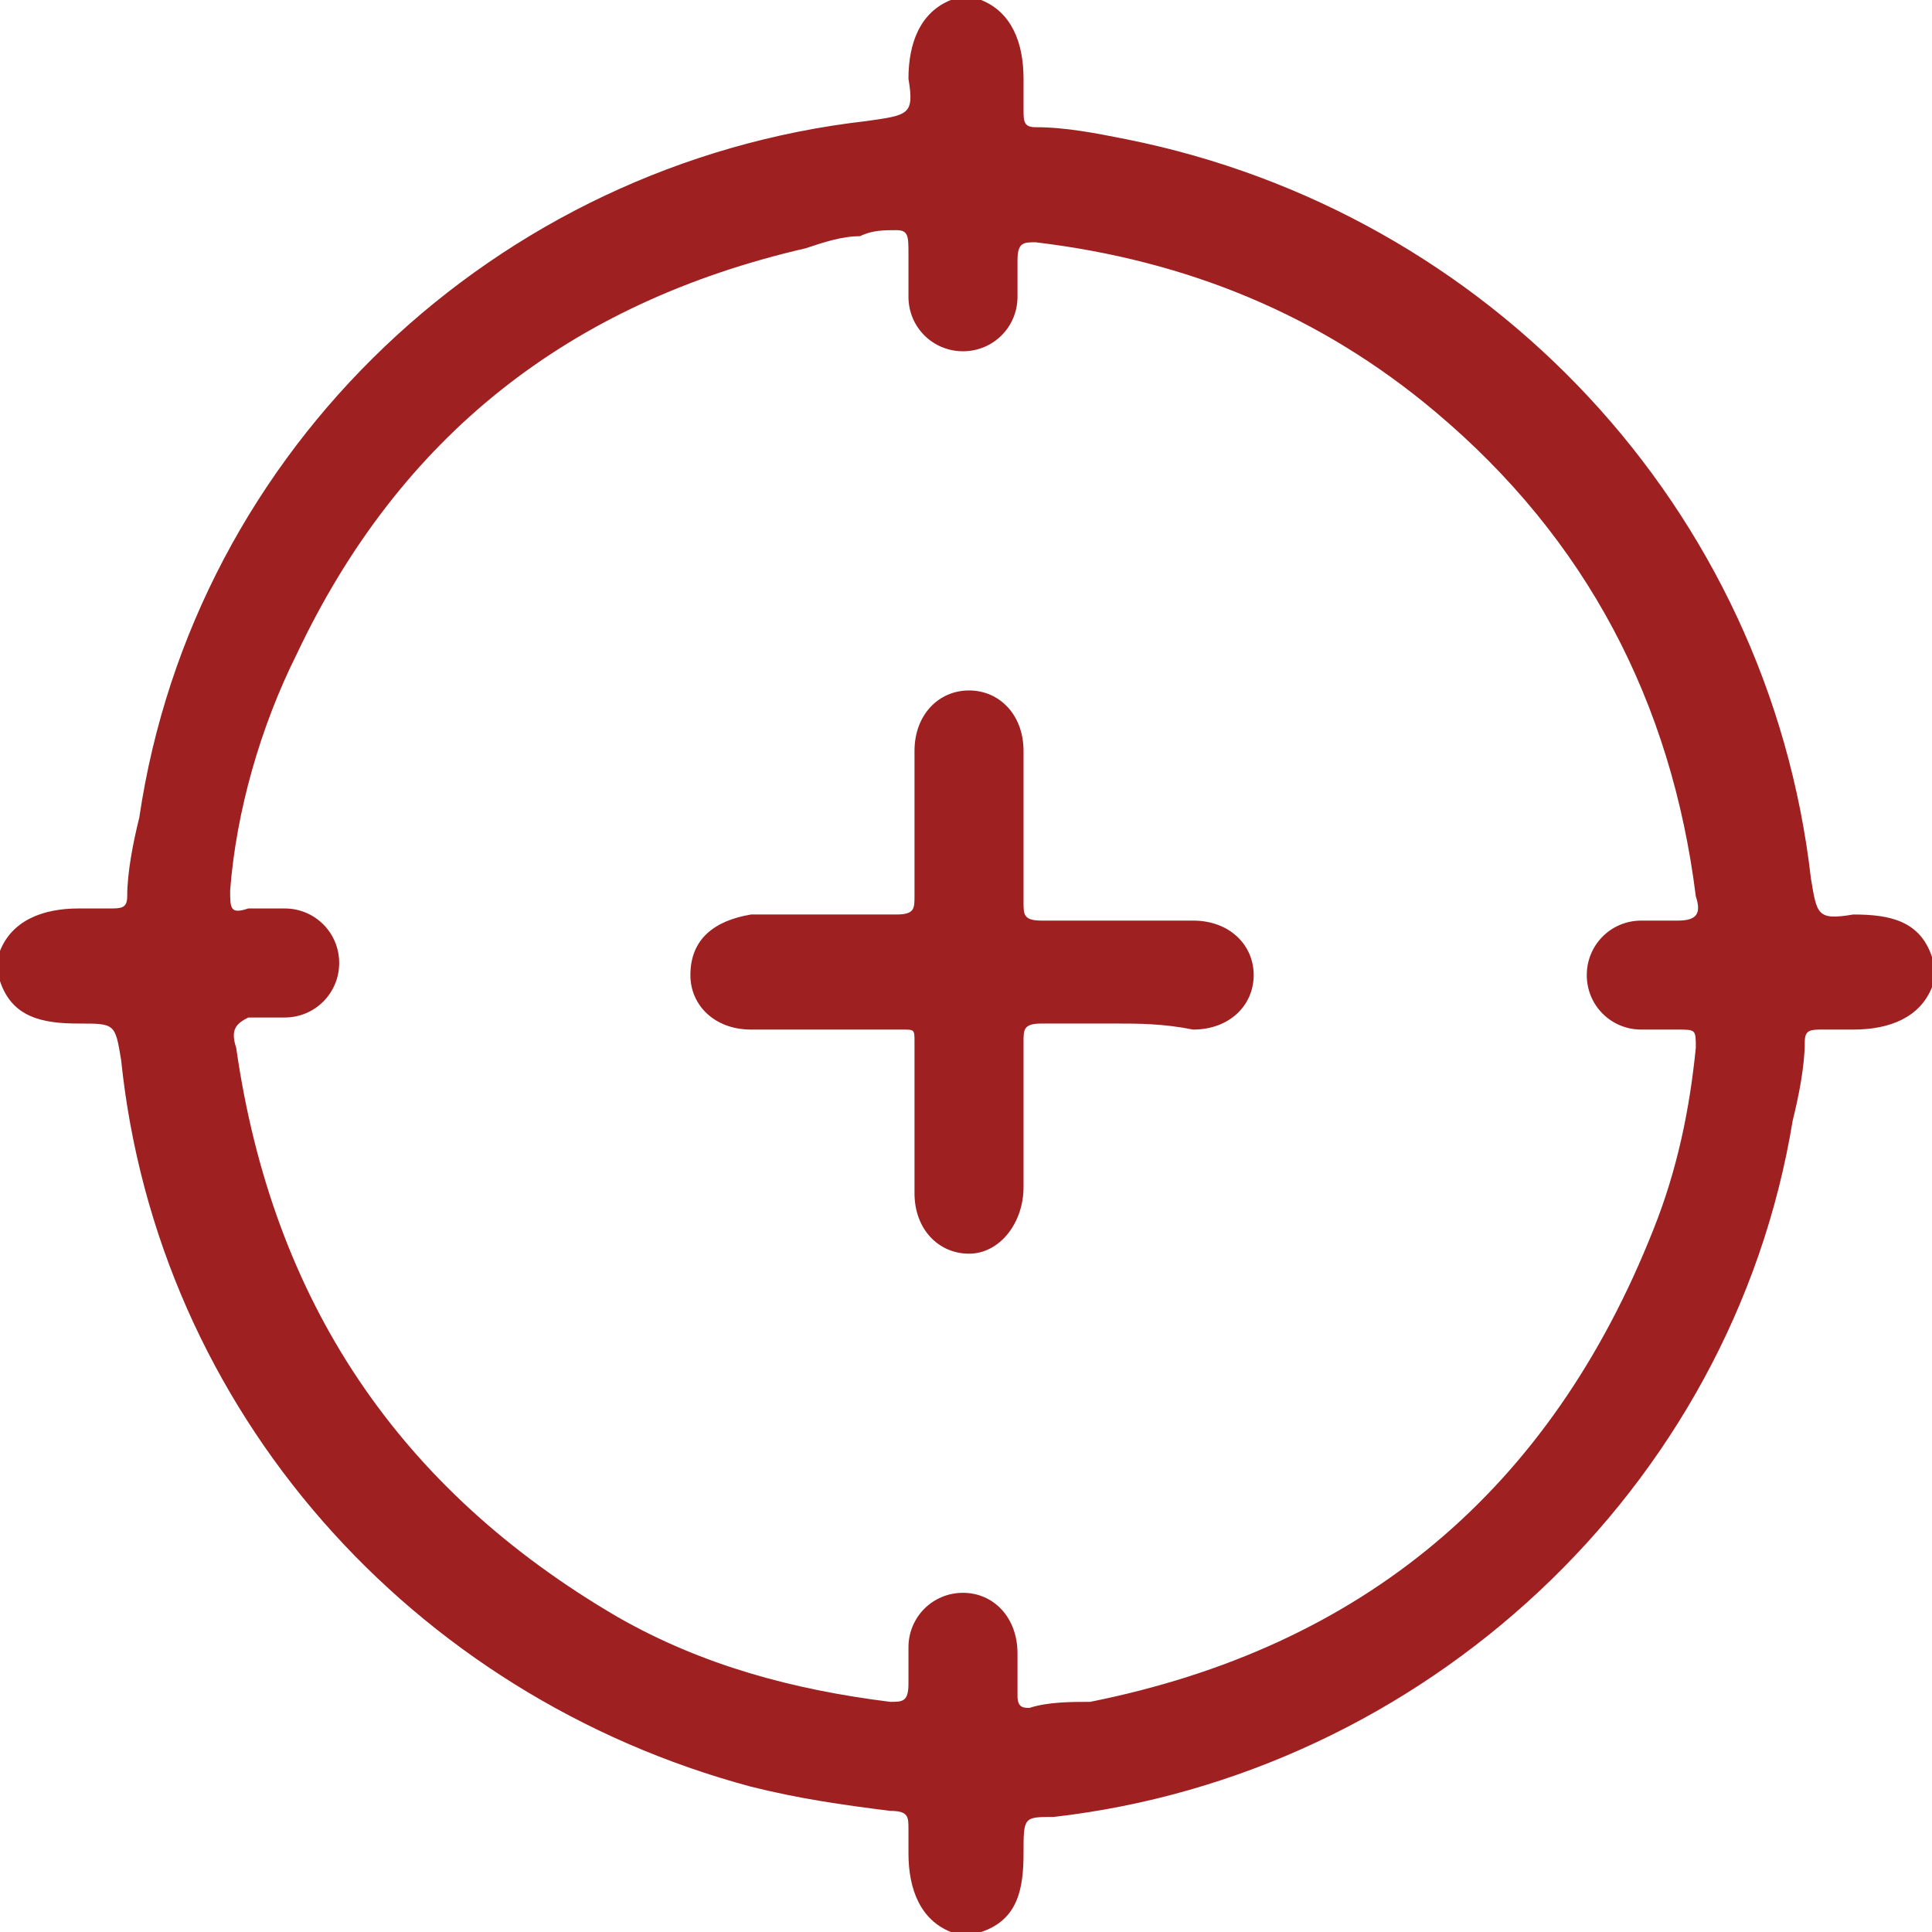
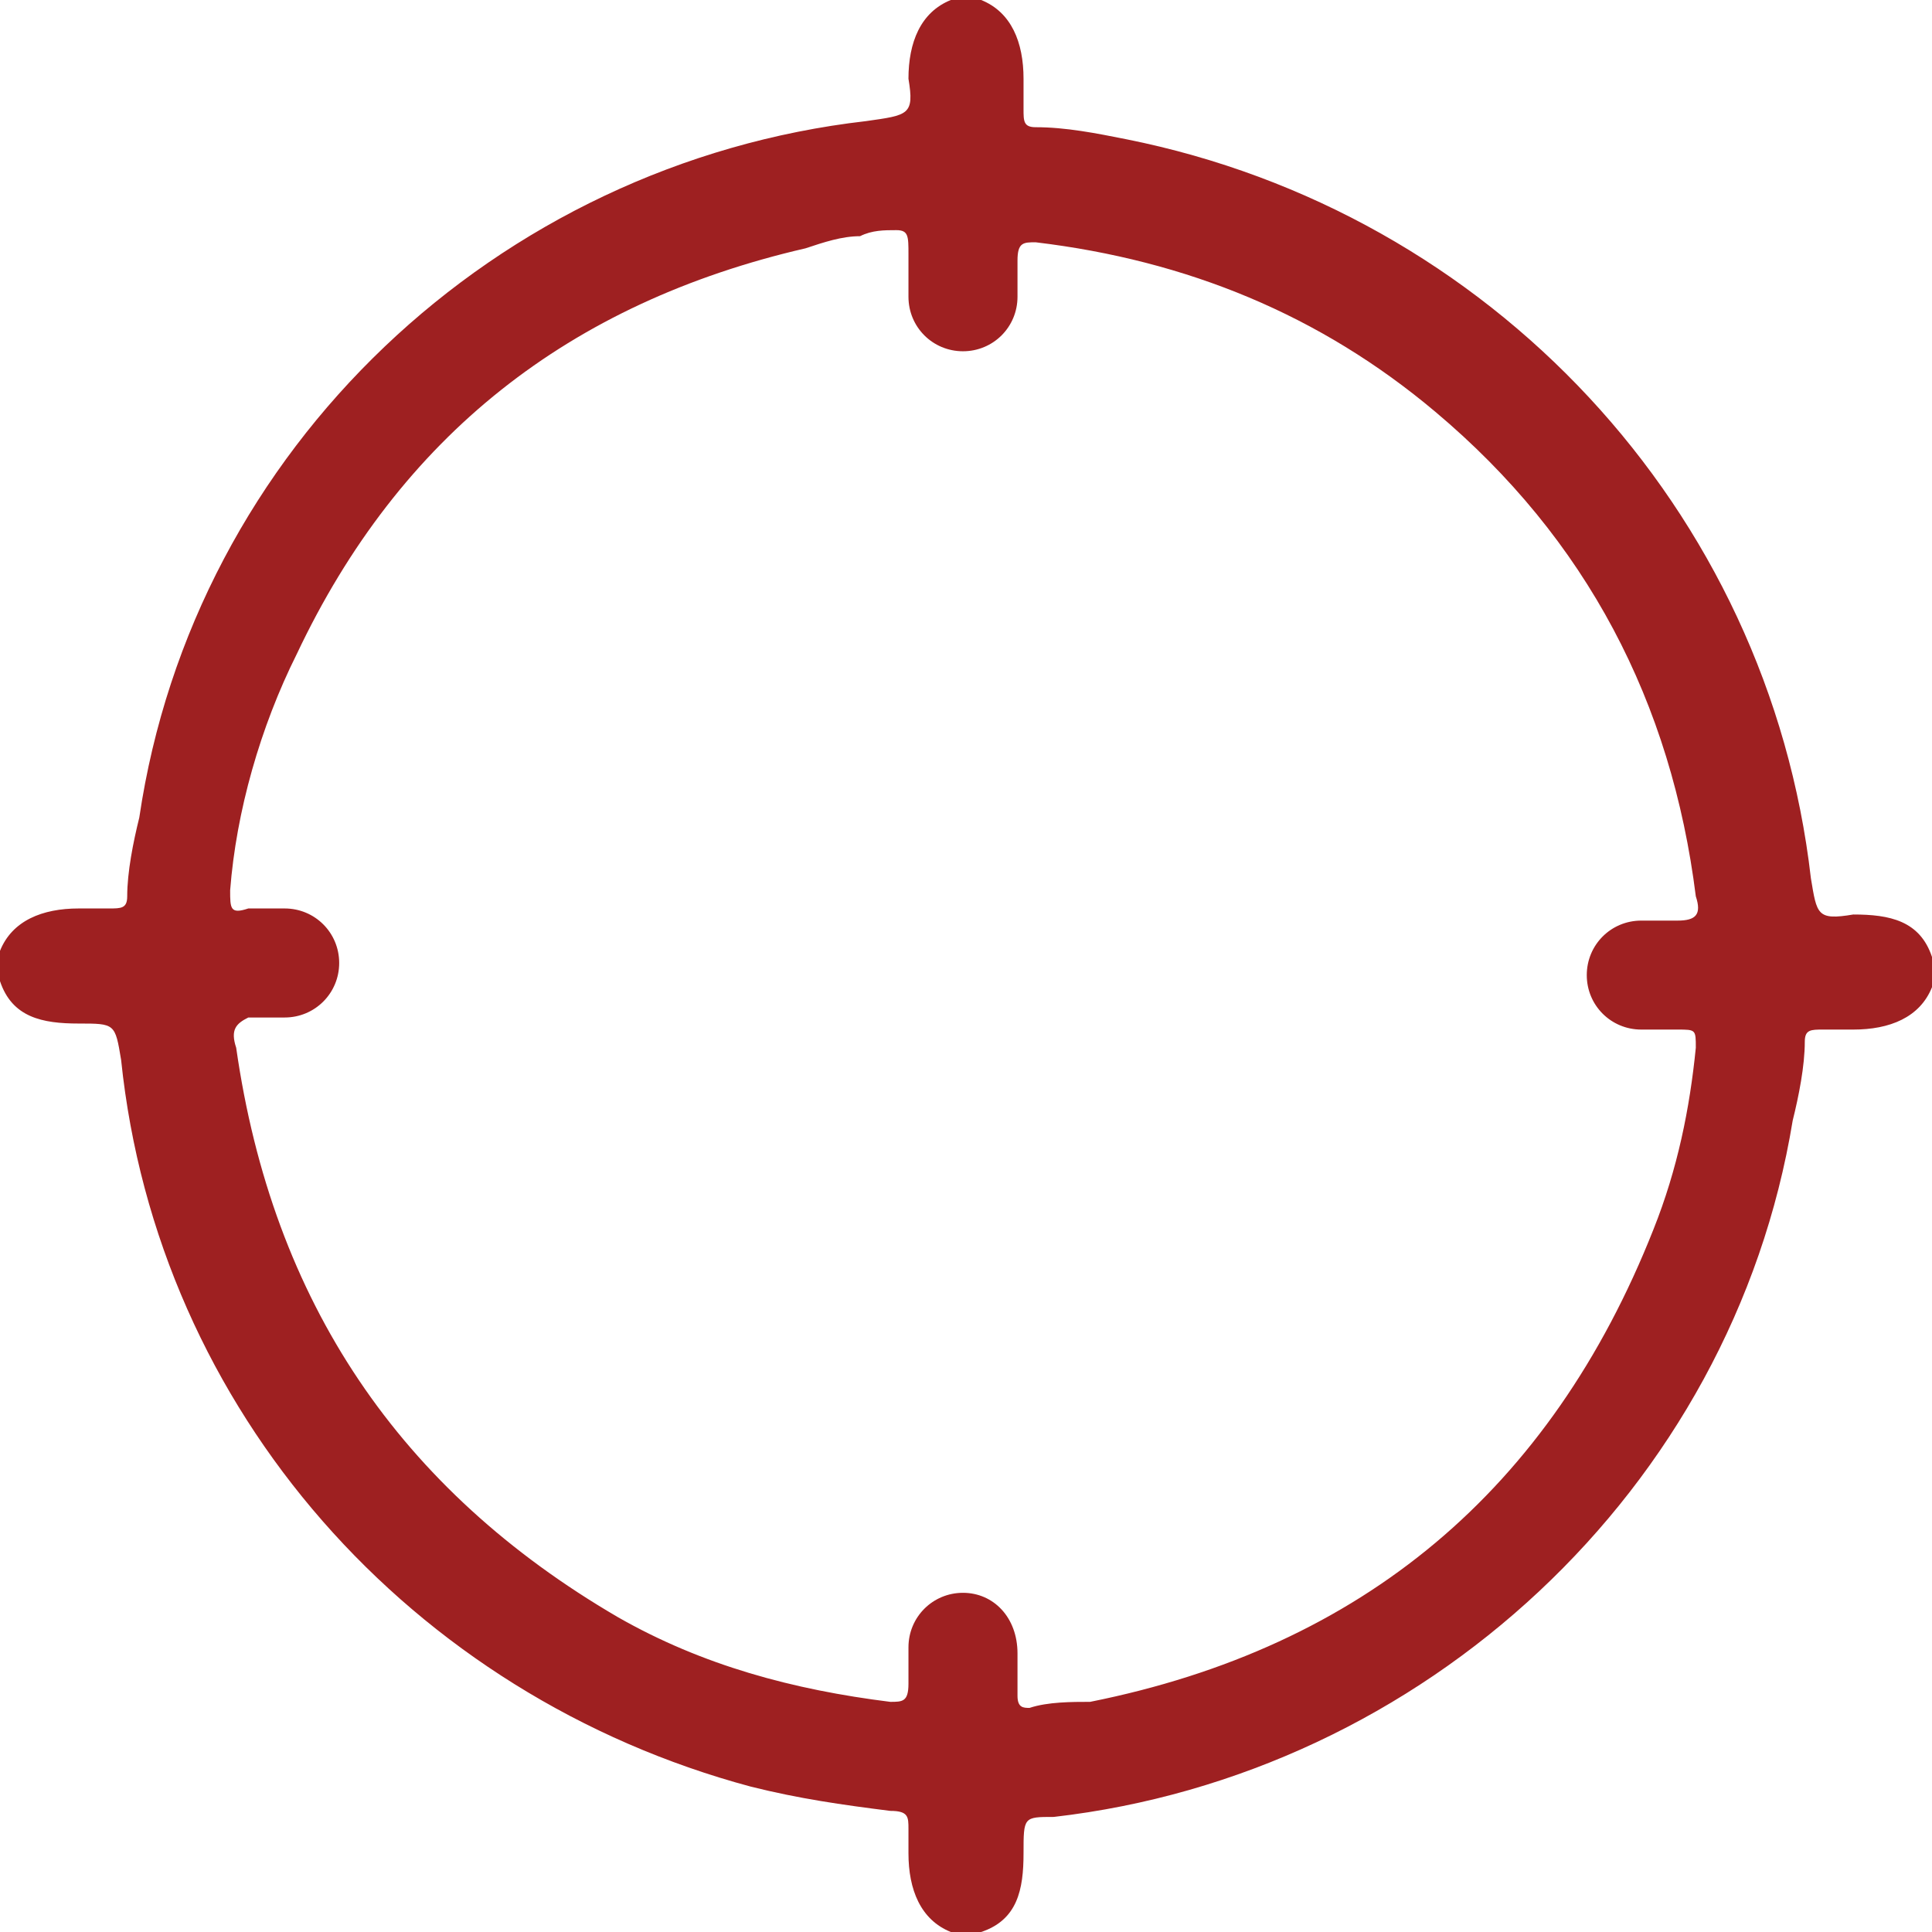
<svg xmlns="http://www.w3.org/2000/svg" width="32" height="32" viewBox="0 0 32 32" fill="none">
  <path d="M15.749 0C15.95 0 16.05 0 16.251 0C16.752 0.201 16.953 0.702 16.953 1.304C16.953 1.505 16.953 1.605 16.953 1.806C16.953 2.006 16.953 2.107 17.154 2.107C17.655 2.107 18.157 2.207 18.658 2.307C24.677 3.511 29.291 8.426 29.994 14.546C30.094 15.147 30.094 15.248 30.696 15.147C31.298 15.147 31.799 15.248 32 15.85C32 16.05 32 16.151 32 16.351C31.799 16.853 31.298 17.053 30.696 17.053C30.495 17.053 30.395 17.053 30.194 17.053C29.994 17.053 29.893 17.053 29.893 17.254C29.893 17.655 29.793 18.157 29.693 18.558C28.69 24.677 23.574 29.392 17.454 30.094C16.953 30.094 16.953 30.094 16.953 30.696C16.953 31.298 16.853 31.799 16.251 32C16.05 32 15.95 32 15.749 32C15.248 31.799 15.047 31.298 15.047 30.696C15.047 30.596 15.047 30.395 15.047 30.295C15.047 30.094 15.047 29.994 14.746 29.994C13.944 29.893 13.241 29.793 12.439 29.593C6.821 28.088 2.608 23.373 2.006 17.555C1.906 16.953 1.906 16.953 1.304 16.953C0.702 16.953 0.201 16.853 0 16.251C0 16.05 0 15.95 0 15.749C0.201 15.248 0.702 15.047 1.304 15.047C1.505 15.047 1.605 15.047 1.806 15.047C2.006 15.047 2.107 15.047 2.107 14.846C2.107 14.445 2.207 13.944 2.307 13.542C3.21 7.423 8.226 2.708 14.345 2.006C15.047 1.906 15.147 1.906 15.047 1.304C15.047 0.702 15.248 0.201 15.749 0ZM14.846 3.812C14.646 3.812 14.445 3.812 14.245 3.912C13.944 3.912 13.643 4.013 13.342 4.113C9.429 5.016 6.621 7.223 4.915 10.834C4.313 12.038 3.912 13.442 3.812 14.746C3.812 15.047 3.812 15.147 4.113 15.047C4.313 15.047 4.514 15.047 4.715 15.047C5.216 15.047 5.618 15.448 5.618 15.95C5.618 16.451 5.216 16.853 4.715 16.853C4.514 16.853 4.313 16.853 4.113 16.853C3.912 16.953 3.812 17.053 3.912 17.354C4.514 21.567 6.621 24.677 10.232 26.784C11.636 27.586 13.141 27.988 14.746 28.188C14.947 28.188 15.047 28.188 15.047 27.887C15.047 27.686 15.047 27.486 15.047 27.285C15.047 26.784 15.448 26.382 15.95 26.382C16.451 26.382 16.853 26.784 16.853 27.386C16.853 27.586 16.853 27.787 16.853 28.088C16.853 28.288 16.953 28.288 17.053 28.288C17.354 28.188 17.756 28.188 18.056 28.188C22.57 27.285 25.68 24.677 27.386 20.364C27.787 19.36 27.988 18.357 28.088 17.354C28.088 17.053 28.088 17.053 27.787 17.053C27.586 17.053 27.386 17.053 27.185 17.053C26.683 17.053 26.282 16.652 26.282 16.151C26.282 15.649 26.683 15.248 27.185 15.248C27.386 15.248 27.586 15.248 27.787 15.248C28.088 15.248 28.188 15.147 28.088 14.846C27.686 11.636 26.282 8.928 23.774 6.821C21.868 5.216 19.661 4.313 17.154 4.013C16.953 4.013 16.853 4.013 16.853 4.313C16.853 4.514 16.853 4.715 16.853 4.915C16.853 5.417 16.451 5.818 15.95 5.818C15.448 5.818 15.047 5.417 15.047 4.915C15.047 4.715 15.047 4.414 15.047 4.213C15.047 3.912 15.047 3.812 14.846 3.812Z" fill="#9E2021" />
-   <path d="M18.457 16.953C18.056 16.953 17.655 16.953 17.254 16.953C16.953 16.953 16.953 17.053 16.953 17.254C16.953 18.056 16.953 18.859 16.953 19.662C16.953 20.263 16.552 20.765 16.05 20.765C15.548 20.765 15.147 20.364 15.147 19.762C15.147 18.959 15.147 18.157 15.147 17.254C15.147 17.053 15.147 17.053 14.947 17.053C14.144 17.053 13.341 17.053 12.439 17.053C11.837 17.053 11.435 16.652 11.435 16.151C11.435 15.549 11.837 15.248 12.439 15.147C13.241 15.147 14.044 15.147 14.846 15.147C15.147 15.147 15.147 15.047 15.147 14.846C15.147 14.044 15.147 13.241 15.147 12.439C15.147 11.837 15.548 11.436 16.05 11.436C16.552 11.436 16.953 11.837 16.953 12.439C16.953 13.241 16.953 14.044 16.953 14.947C16.953 15.147 16.953 15.248 17.254 15.248C18.056 15.248 18.859 15.248 19.762 15.248C20.363 15.248 20.765 15.649 20.765 16.151C20.765 16.652 20.363 17.053 19.762 17.053C19.26 16.953 18.859 16.953 18.457 16.953Z" fill="#9E2021" />
</svg>